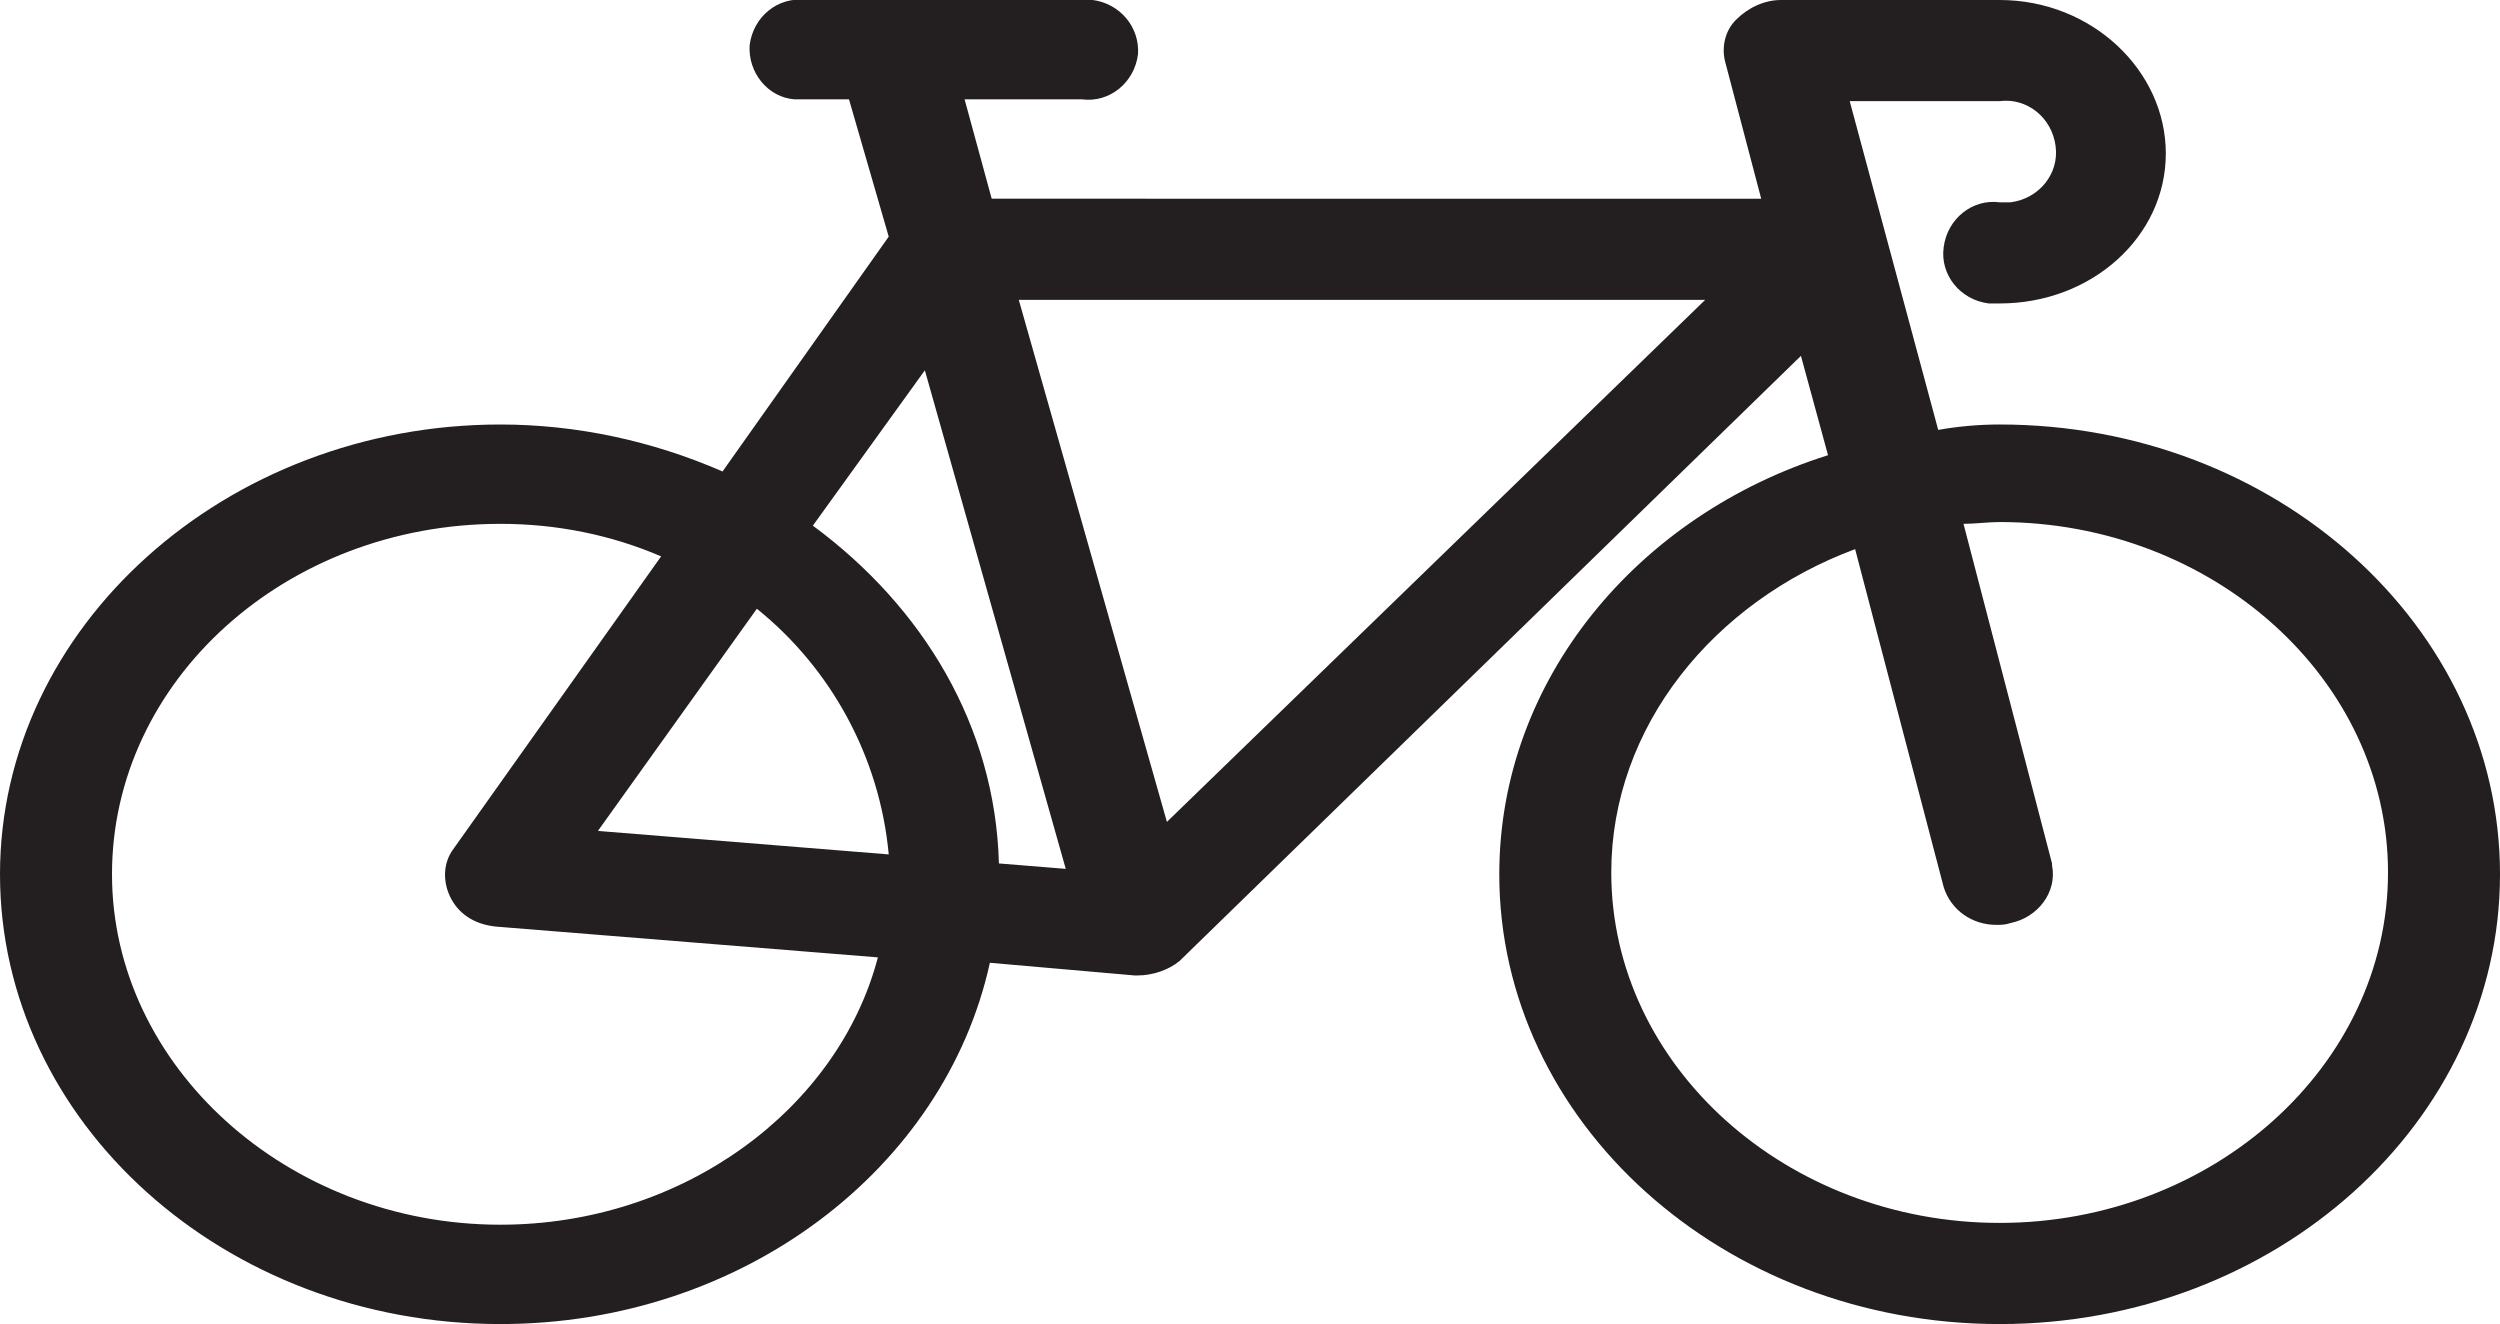
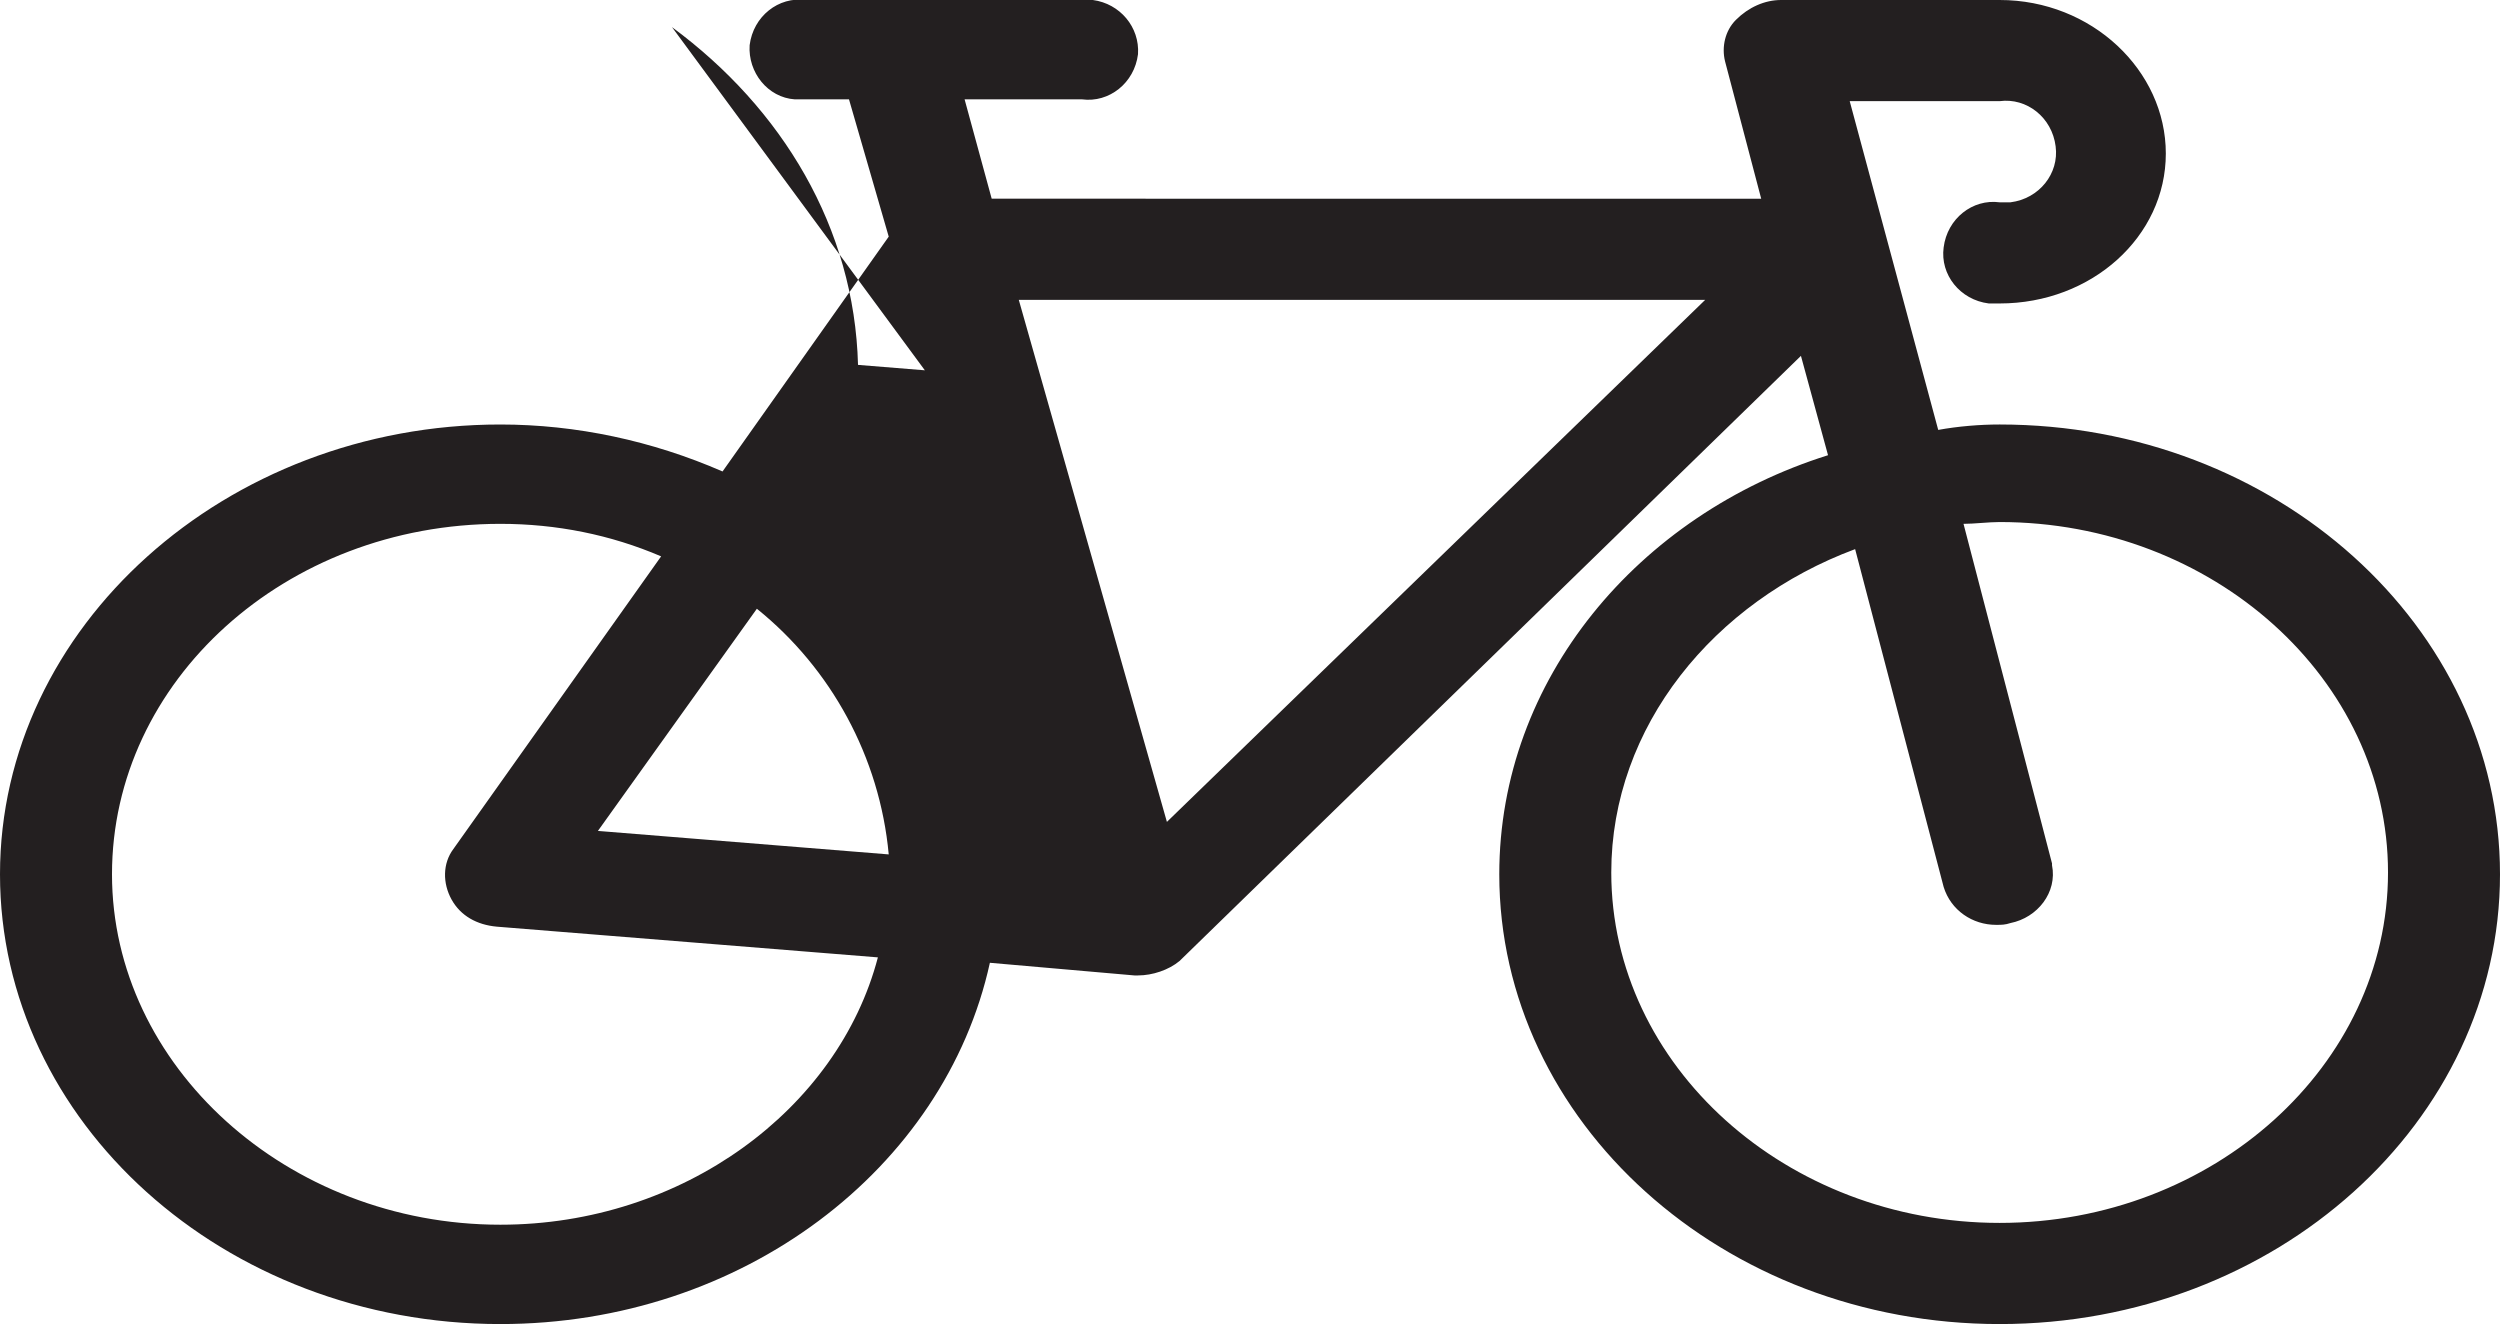
<svg xmlns="http://www.w3.org/2000/svg" version="1.1" x="0px" y="0px" viewBox="0 0 138.4 73.3" style="enable-background:new 0 0 138.4 73.3;" xml:space="preserve">
  <style type="text/css"> .st0{fill:#231F20;} </style>
  <g id="Layer_2"> </g>
  <g id="Calque_1">
-     <path class="st0" d="M6.2,48.4C6.2,37.7,15.8,29,27.7,29c3.1,0,6.1,0.6,8.9,1.8L25.1,47c-0.6,0.8-0.6,1.9-0.1,2.8 c0.5,0.9,1.4,1.4,2.5,1.5L48.6,53c-2.2,8.4-10.8,14.8-20.9,14.8C15.9,67.8,6.2,59,6.2,48.4 M94.4,16.6L64.6,45.5l-8.2-28.9 L94.4,16.6z M49.2,47.3L33.1,46l8.8-12.3C46,37,48.7,41.9,49.2,47.3 M51.2,20.5L59,48.1l-3.7-0.3c-0.2-7.6-4.2-14.2-10.3-18.7 L51.2,20.5z M102.7,30.4l4.9,18.7c0.4,1.3,1.6,2.1,2.9,2.1c0.3,0,0.5,0,0.8-0.1c1.5-0.3,2.6-1.7,2.3-3.2c0,0,0,0,0-0.1L108.7,29 c0.6,0,1.4-0.1,2-0.1c11.8,0,21.5,8.7,21.5,19.4s-9.7,19.4-21.5,19.4s-21.5-8.7-21.5-19.4C89.2,40.2,94.9,33.3,102.7,30.4 M0,48.4 c0,13.7,12.4,24.9,27.7,24.9c13.4,0,24.6-8.6,27.1-20l8,0.7H63c0.8,0,1.7-0.3,2.3-0.8l34.4-33.5l1.5,5.5C90.7,28.5,83,37.6,83,48.4 c0,13.7,12.4,24.9,27.7,24.9s27.7-11.2,27.7-24.9s-12.4-24.9-27.7-24.9c-1.1,0-2.3,0.1-3.4,0.3l-4.9-18.2h8.3 c1.5-0.2,2.9,0.9,3.1,2.5c0.2,1.5-0.9,2.9-2.5,3.1c-0.2,0-0.4,0-0.6,0c-1.5-0.2-2.9,0.9-3.1,2.5c-0.2,1.5,0.9,2.9,2.5,3.1 c0.2,0,0.4,0,0.6,0c5.1,0,9.2-3.7,9.2-8.3S115.8,0,110.7,0H98.6c-0.9,0-1.8,0.4-2.5,1.1c-0.6,0.6-0.8,1.5-0.6,2.3l2,7.6H54.9 l-1.5-5.5h6.5c1.5,0.2,2.9-0.9,3.1-2.5C63.1,1.5,62,0.2,60.5,0c-0.2,0-0.4,0-0.6,0H44.6c-1.5-0.2-2.9,0.9-3.1,2.5 C41.4,4,42.5,5.4,44,5.5c0.2,0,0.4,0,0.6,0H47l2.2,7.6l-9.2,13c-3.9-1.7-8.1-2.6-12.3-2.6C12.5,23.5,0,34.7,0,48.4" />
+     <path class="st0" d="M6.2,48.4C6.2,37.7,15.8,29,27.7,29c3.1,0,6.1,0.6,8.9,1.8L25.1,47c-0.6,0.8-0.6,1.9-0.1,2.8 c0.5,0.9,1.4,1.4,2.5,1.5L48.6,53c-2.2,8.4-10.8,14.8-20.9,14.8C15.9,67.8,6.2,59,6.2,48.4 M94.4,16.6L64.6,45.5l-8.2-28.9 L94.4,16.6z M49.2,47.3L33.1,46l8.8-12.3C46,37,48.7,41.9,49.2,47.3 M51.2,20.5l-3.7-0.3c-0.2-7.6-4.2-14.2-10.3-18.7 L51.2,20.5z M102.7,30.4l4.9,18.7c0.4,1.3,1.6,2.1,2.9,2.1c0.3,0,0.5,0,0.8-0.1c1.5-0.3,2.6-1.7,2.3-3.2c0,0,0,0,0-0.1L108.7,29 c0.6,0,1.4-0.1,2-0.1c11.8,0,21.5,8.7,21.5,19.4s-9.7,19.4-21.5,19.4s-21.5-8.7-21.5-19.4C89.2,40.2,94.9,33.3,102.7,30.4 M0,48.4 c0,13.7,12.4,24.9,27.7,24.9c13.4,0,24.6-8.6,27.1-20l8,0.7H63c0.8,0,1.7-0.3,2.3-0.8l34.4-33.5l1.5,5.5C90.7,28.5,83,37.6,83,48.4 c0,13.7,12.4,24.9,27.7,24.9s27.7-11.2,27.7-24.9s-12.4-24.9-27.7-24.9c-1.1,0-2.3,0.1-3.4,0.3l-4.9-18.2h8.3 c1.5-0.2,2.9,0.9,3.1,2.5c0.2,1.5-0.9,2.9-2.5,3.1c-0.2,0-0.4,0-0.6,0c-1.5-0.2-2.9,0.9-3.1,2.5c-0.2,1.5,0.9,2.9,2.5,3.1 c0.2,0,0.4,0,0.6,0c5.1,0,9.2-3.7,9.2-8.3S115.8,0,110.7,0H98.6c-0.9,0-1.8,0.4-2.5,1.1c-0.6,0.6-0.8,1.5-0.6,2.3l2,7.6H54.9 l-1.5-5.5h6.5c1.5,0.2,2.9-0.9,3.1-2.5C63.1,1.5,62,0.2,60.5,0c-0.2,0-0.4,0-0.6,0H44.6c-1.5-0.2-2.9,0.9-3.1,2.5 C41.4,4,42.5,5.4,44,5.5c0.2,0,0.4,0,0.6,0H47l2.2,7.6l-9.2,13c-3.9-1.7-8.1-2.6-12.3-2.6C12.5,23.5,0,34.7,0,48.4" />
  </g>
</svg>